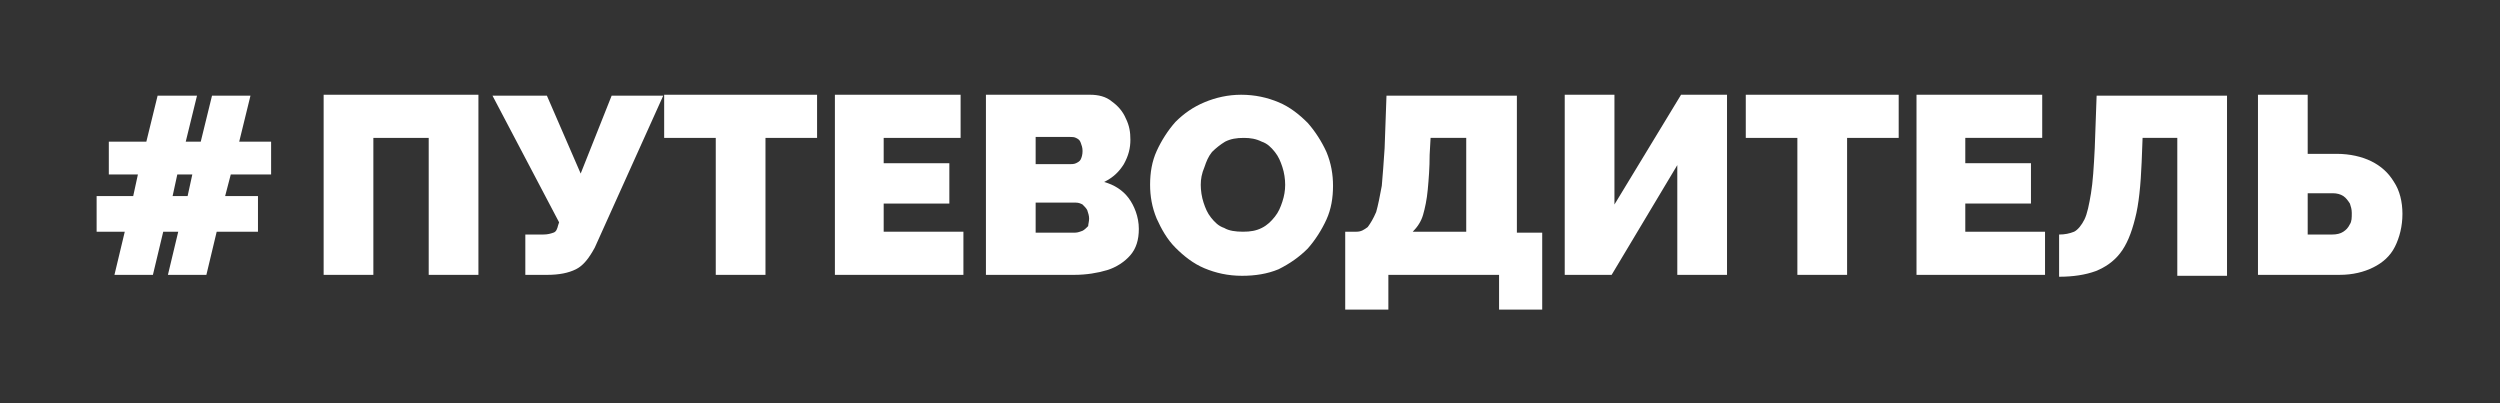
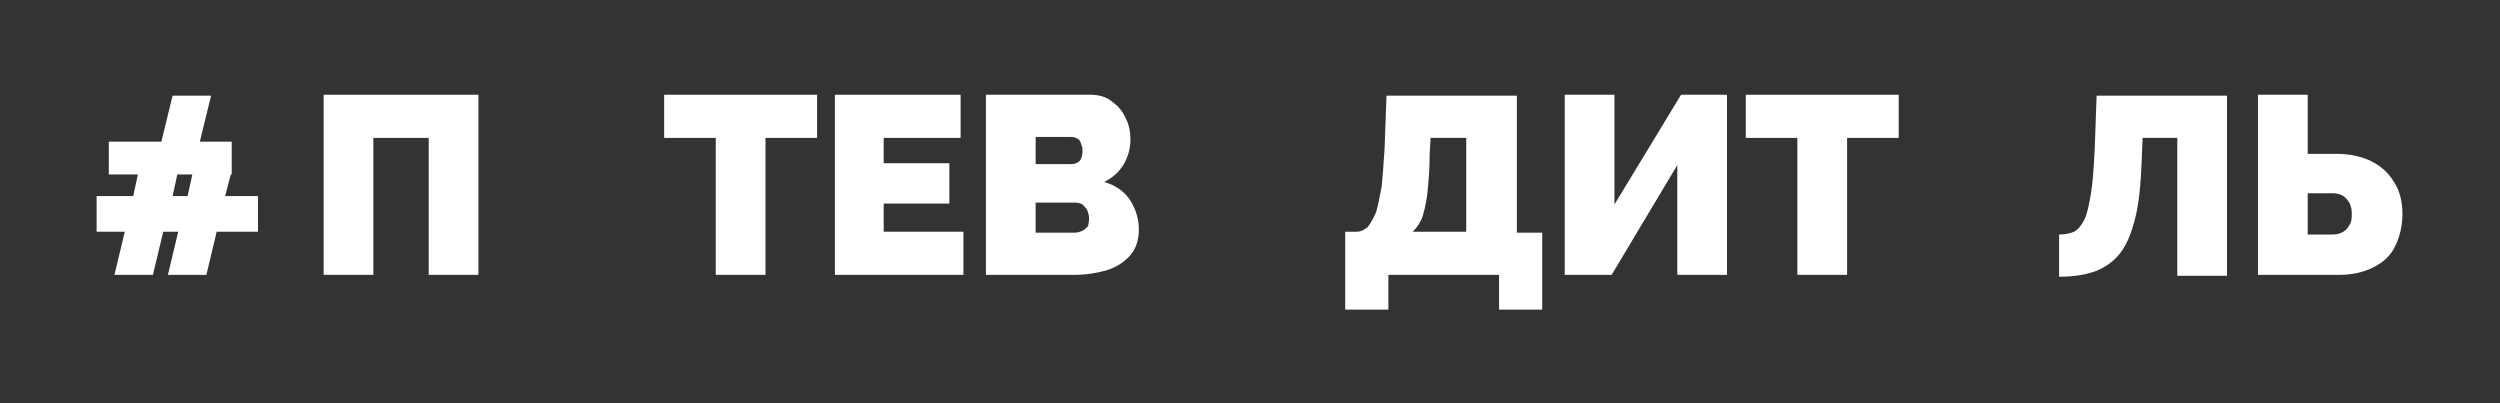
<svg xmlns="http://www.w3.org/2000/svg" id="Слой_1" x="0px" y="0px" viewBox="0 0 266.5 43" style="enable-background:new 0 0 266.5 43;" xml:space="preserve">
  <rect x="0" y="0" width="266.5" height="43" fill="#333333" stroke="none" />
  <style type="text/css">
	.st0{fill:#FFFFFF;}
</style>
  <g>
-     <path class="st0" d="M28.9,18.6h-4.3L24,20.9h3.5v3.8h-4.4L22,29.3h-4.1l1.1-4.6h-1.6l-1.1,4.6h-4.1l1.1-4.6h-3v-3.8h3.9l0.5-2.3   h-3.1v-3.5h4l1.2-4.9H21l-1.2,4.9h1.6l1.2-4.9h4.1l-1.2,4.9h3.4V18.6z M20,20.9l0.5-2.3h-1.6l-0.5,2.3H20z" />
+     <path class="st0" d="M28.9,18.6h-4.3L24,20.9h3.5v3.8h-4.4L22,29.3h-4.1l1.1-4.6h-1.6l-1.1,4.6h-4.1l1.1-4.6h-3v-3.8h3.9l0.5-2.3   h-3.1v-3.5h4l1.2-4.9l-1.2,4.9h1.6l1.2-4.9h4.1l-1.2,4.9h3.4V18.6z M20,20.9l0.5-2.3h-1.6l-0.5,2.3H20z" />
    <path class="st0" d="M34.5,29.3V10.1H51v19.2h-5.3V14.7h-5.9v14.6H34.5z" />
-     <path class="st0" d="M56,29.3V25h1.9c0.5,0,0.8-0.1,1.1-0.2s0.4-0.4,0.5-0.8l0.1-0.3l-7.1-13.5h5.8l3.6,8.3l3.3-8.3h5.5l-7.3,16.2   c-0.6,1.1-1.2,1.9-2,2.3c-0.8,0.4-1.8,0.6-3.1,0.6H56z" />
    <path class="st0" d="M87.1,14.7h-5.5v14.6h-5.3V14.7h-5.5v-4.6h16.3V14.7z" />
    <path class="st0" d="M102.7,24.7v4.6H89V10.1h13.4v4.6h-8.2v2.7h7v4.3h-7v3H102.7z" />
    <path class="st0" d="M121.4,24.4c0,1.2-0.3,2.1-0.9,2.8c-0.6,0.7-1.5,1.3-2.5,1.6s-2.2,0.5-3.5,0.5h-9.4V10.1h11.1   c0.9,0,1.7,0.2,2.3,0.7c0.7,0.5,1.2,1.1,1.5,1.8c0.4,0.8,0.5,1.5,0.5,2.3c0,0.9-0.2,1.7-0.7,2.6c-0.5,0.8-1.1,1.4-2.1,1.9   c1.1,0.3,2,0.9,2.6,1.7S121.4,23.1,121.4,24.4z M110.4,14.6v2.9h3.6c0.2,0,0.5,0,0.7-0.1c0.2-0.1,0.4-0.2,0.5-0.4   c0.1-0.2,0.2-0.5,0.2-0.9c0-0.4-0.1-0.6-0.2-0.9s-0.3-0.4-0.5-0.5c-0.2-0.1-0.4-0.1-0.6-0.1H110.4z M116.1,23.3   c0-0.3-0.1-0.6-0.2-0.9c-0.1-0.2-0.3-0.4-0.5-0.6c-0.2-0.1-0.4-0.2-0.7-0.2h-4.3v3.2h4.2c0.3,0,0.5-0.1,0.8-0.2   c0.2-0.1,0.4-0.3,0.6-0.5C116,23.9,116.1,23.6,116.1,23.3z" />
-     <path class="st0" d="M132.4,29.4c-1.5,0-2.8-0.3-4-0.8c-1.2-0.5-2.2-1.3-3.1-2.2c-0.9-0.9-1.5-2-2-3.1c-0.5-1.2-0.7-2.4-0.7-3.6   c0-1.3,0.2-2.5,0.7-3.6s1.2-2.2,2-3.1c0.9-0.9,1.9-1.6,3.1-2.1c1.2-0.5,2.5-0.8,3.9-0.8c1.5,0,2.8,0.3,4,0.8   c1.2,0.5,2.2,1.3,3.1,2.2c0.8,0.9,1.5,2,2,3.1c0.5,1.2,0.7,2.4,0.7,3.6c0,1.3-0.2,2.5-0.7,3.6s-1.2,2.2-2,3.1   c-0.9,0.9-1.9,1.6-3.1,2.2C135.1,29.2,133.8,29.4,132.4,29.4z M128,19.7c0,0.6,0.1,1.3,0.3,1.9s0.4,1.1,0.8,1.6   c0.4,0.5,0.8,0.9,1.4,1.1c0.5,0.3,1.2,0.4,2,0.4s1.4-0.1,2-0.4c0.6-0.3,1-0.7,1.4-1.2c0.4-0.5,0.6-1,0.8-1.6   c0.2-0.6,0.3-1.2,0.3-1.8c0-0.6-0.1-1.3-0.3-1.9s-0.4-1.1-0.8-1.6c-0.4-0.5-0.8-0.9-1.4-1.1c-0.6-0.3-1.2-0.4-1.9-0.4   c-0.8,0-1.4,0.1-2,0.4c-0.5,0.3-1,0.7-1.4,1.1c-0.4,0.5-0.6,1-0.8,1.6C128.1,18.5,128,19.1,128,19.7z" />
    <path class="st0" d="M143.4,33v-8.3h1.2c0.5,0,0.8-0.2,1.2-0.5c0.3-0.4,0.6-0.9,0.9-1.6c0.2-0.7,0.4-1.7,0.6-2.8   c0.1-1.1,0.2-2.5,0.3-4l0.2-5.6h13.9v14.6h2.7V33h-4.6v-3.7H148V33H143.4z M150.6,24.7h5.7v-10h-3.8l-0.1,1.8   c0,1.4-0.1,2.6-0.2,3.7c-0.1,1.1-0.3,2-0.5,2.7S151.1,24.2,150.6,24.7z" />
    <path class="st0" d="M166.8,29.3V10.1h5.3v11.7l7.1-11.7h4.9v19.2h-5.3V17.6l-7,11.7H166.8z" />
    <path class="st0" d="M202.4,14.7h-5.5v14.6h-5.3V14.7h-5.5v-4.6h16.3V14.7z" />
-     <path class="st0" d="M218,24.7v4.6h-13.7V10.1h13.4v4.6h-8.2v2.7h7v4.3h-7v3H218z" />
    <path class="st0" d="M232.1,29.3V14.7h-3.7l-0.1,2.6c-0.1,2.4-0.3,4.5-0.7,6c-0.4,1.6-0.9,2.8-1.6,3.7c-0.7,0.9-1.6,1.5-2.6,1.9   c-1.1,0.4-2.4,0.6-3.9,0.6V25c0.6,0,1.1-0.1,1.6-0.3c0.4-0.2,0.8-0.7,1.1-1.3c0.3-0.6,0.5-1.6,0.7-2.8s0.3-2.8,0.4-4.8l0.2-5.6   h13.9v19.2H232.1z" />
    <path class="st0" d="M240.7,29.3V10.1h5.3v6.3h3.1c1.4,0,2.7,0.3,3.7,0.8c1,0.5,1.8,1.2,2.4,2.2c0.6,0.9,0.9,2.1,0.9,3.4   c0,1.3-0.3,2.5-0.8,3.5c-0.5,1-1.3,1.7-2.3,2.2s-2.2,0.8-3.6,0.8H240.7z M246,25h2.6c0.5,0,0.9-0.1,1.2-0.3   c0.3-0.2,0.5-0.4,0.7-0.8c0.2-0.3,0.2-0.7,0.2-1.2c0-0.4-0.1-0.7-0.2-1c-0.2-0.3-0.4-0.6-0.7-0.8c-0.3-0.2-0.7-0.3-1.1-0.3H246V25z   " />
  </g>
</svg>